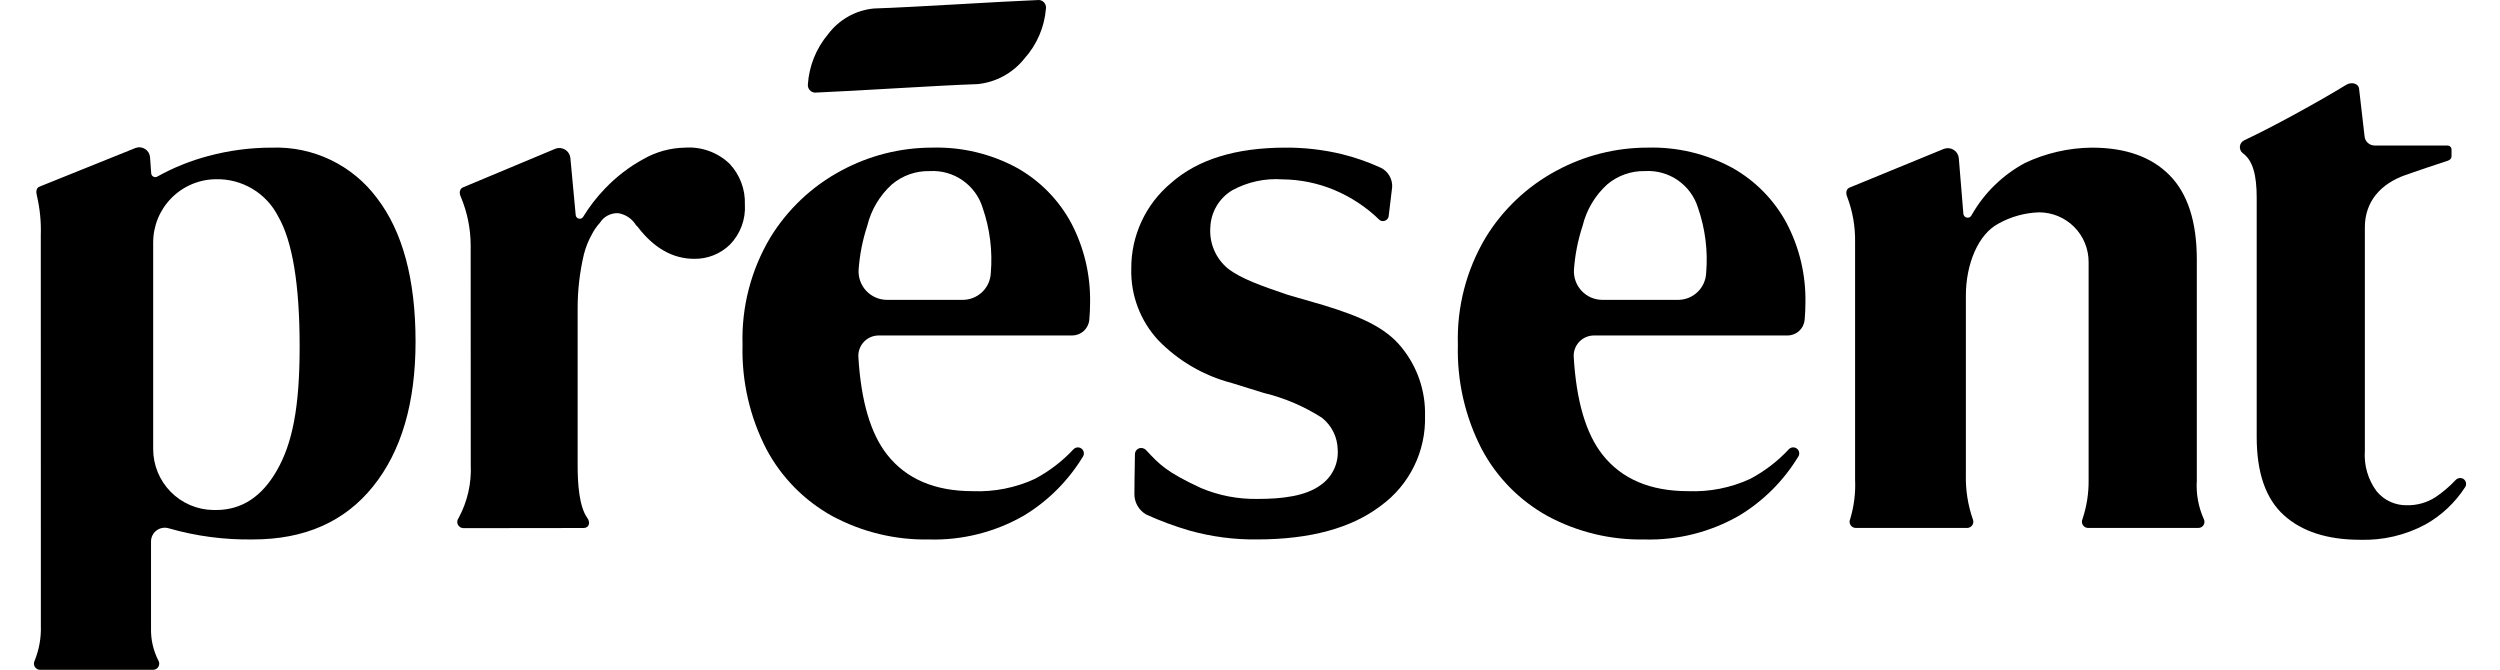
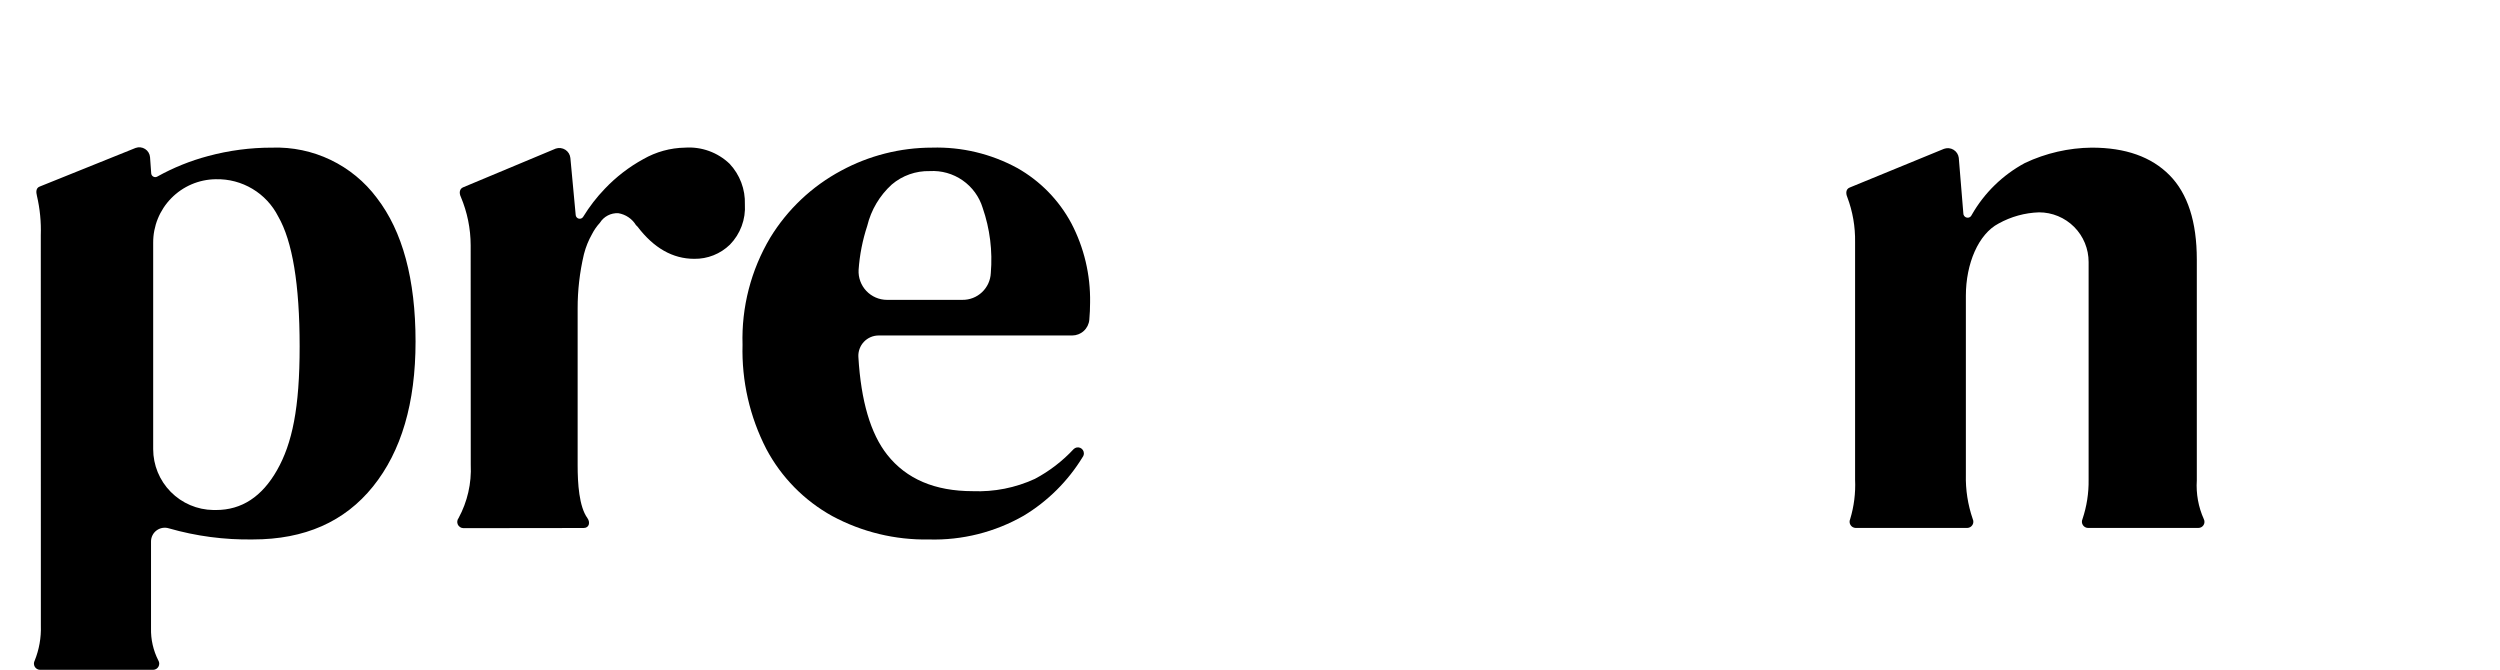
<svg xmlns="http://www.w3.org/2000/svg" width="265" height="71" viewBox="0 0 265 71" fill="none">
  <path d="M39.939 20.972C38.657 19.256 36.978 17.876 35.046 16.949C33.114 16.022 30.987 15.576 28.845 15.65C26.552 15.645 24.268 15.946 22.054 16.544C20.175 17.043 18.365 17.774 16.666 18.721C16.603 18.756 16.532 18.774 16.46 18.775C16.388 18.775 16.317 18.757 16.253 18.723C16.189 18.689 16.136 18.639 16.096 18.579C16.057 18.518 16.034 18.449 16.028 18.377L15.905 16.666C15.891 16.491 15.837 16.321 15.746 16.169C15.656 16.018 15.531 15.89 15.383 15.795C15.235 15.699 15.067 15.639 14.892 15.62C14.716 15.6 14.539 15.621 14.373 15.682L4.207 19.776C3.808 19.927 3.808 20.348 3.915 20.762C4.234 22.13 4.371 23.533 4.324 24.936C4.336 35.35 4.331 65.624 4.331 66.33C4.372 67.594 4.149 68.852 3.677 70.026C3.623 70.124 3.595 70.235 3.596 70.347C3.596 70.459 3.626 70.569 3.681 70.667C3.737 70.765 3.816 70.847 3.912 70.905C4.008 70.963 4.118 70.996 4.23 71H16.241C16.355 70.998 16.467 70.965 16.565 70.906C16.663 70.847 16.743 70.763 16.798 70.662C16.853 70.562 16.881 70.449 16.879 70.335C16.877 70.22 16.844 70.108 16.785 70.01C16.246 68.955 15.979 67.781 16.008 66.596V57.403C16.007 57.173 16.06 56.947 16.163 56.742C16.265 56.537 16.415 56.359 16.6 56.223C16.784 56.087 16.998 55.996 17.224 55.958C17.451 55.92 17.683 55.936 17.902 56.005C20.797 56.836 23.8 57.232 26.812 57.181C32.285 57.181 36.527 55.311 39.536 51.572C42.546 47.833 44.05 42.712 44.049 36.211C44.047 29.602 42.677 24.523 39.939 20.972ZM29.369 49.833C27.77 52.652 25.615 54.061 22.905 54.061H22.607C20.91 54.037 19.291 53.347 18.099 52.14C16.907 50.932 16.238 49.305 16.237 47.608V25.737C16.228 23.97 16.917 22.271 18.155 21.01C19.392 19.748 21.078 19.025 22.845 18.998H22.905C24.262 18.969 25.6 19.323 26.764 20.021C27.928 20.718 28.872 21.73 29.486 22.94C31.003 25.567 31.761 30.158 31.762 36.714C31.767 43.271 30.967 47.019 29.369 49.833Z" fill="#17444D" style="fill:#17444D;fill:color(display-p3 0.09 0.267 0.302);fill-opacity:1;" />
  <path d="M93.135 35.561H113.647C114.103 35.56 114.543 35.389 114.88 35.081C115.217 34.773 115.426 34.35 115.467 33.895C115.521 33.273 115.549 32.665 115.549 32.066C115.6 29.14 114.915 26.248 113.556 23.656C112.238 21.202 110.249 19.172 107.821 17.805C105.056 16.301 101.941 15.557 98.795 15.649C95.43 15.65 92.118 16.49 89.159 18.092C86.062 19.75 83.465 22.205 81.637 25.204C79.603 28.628 78.587 32.561 78.709 36.541C78.605 40.379 79.472 44.18 81.23 47.593C82.821 50.592 85.251 53.063 88.223 54.705C91.369 56.398 94.898 57.252 98.471 57.184C101.986 57.284 105.461 56.411 108.513 54.664C111.07 53.122 113.217 50.985 114.769 48.434C114.785 48.413 114.813 48.367 114.824 48.348C114.87 48.259 114.893 48.16 114.892 48.06C114.893 47.934 114.856 47.81 114.786 47.705C114.716 47.6 114.616 47.518 114.5 47.469C114.383 47.421 114.255 47.408 114.131 47.433C114.007 47.458 113.893 47.518 113.804 47.608C112.619 48.882 111.229 49.949 109.692 50.763C107.631 51.71 105.376 52.156 103.11 52.064C99.099 52.064 96.077 50.777 94.044 48.203C92.284 45.976 91.265 42.52 90.988 37.836C90.971 37.544 91.014 37.251 91.115 36.976C91.215 36.701 91.37 36.449 91.571 36.236C91.772 36.023 92.015 35.853 92.284 35.737C92.553 35.621 92.843 35.561 93.135 35.561ZM91.012 28.602C91.122 27.019 91.429 25.457 91.925 23.95C92.334 22.258 93.242 20.728 94.53 19.557C95.651 18.606 97.082 18.1 98.553 18.136C99.79 18.062 101.016 18.407 102.034 19.115C103.052 19.822 103.802 20.851 104.164 22.036C104.931 24.254 105.224 26.608 105.025 28.947C104.989 29.717 104.655 30.444 104.094 30.973C103.533 31.503 102.788 31.794 102.016 31.785H94.014C93.605 31.784 93.2 31.699 92.825 31.536C92.449 31.373 92.111 31.135 91.83 30.838C91.549 30.54 91.331 30.188 91.191 29.804C91.05 29.419 90.989 29.01 91.012 28.602Z" fill="#17444D" style="fill:#17444D;fill:color(display-p3 0.09 0.267 0.302);fill-opacity:1;" />
-   <path d="M168.962 35.56H189.473C189.93 35.56 190.37 35.389 190.707 35.081C191.044 34.772 191.254 34.349 191.294 33.895C191.348 33.272 191.375 32.664 191.375 32.066C191.427 29.14 190.742 26.248 189.383 23.656C188.065 21.201 186.076 19.172 183.648 17.804C180.883 16.3 177.769 15.557 174.623 15.649C171.257 15.65 167.945 16.49 164.985 18.092C161.888 19.749 159.291 22.205 157.464 25.203C155.429 28.627 154.413 32.56 154.535 36.541C154.431 40.378 155.298 44.179 157.057 47.592C158.647 50.592 161.077 53.063 164.05 54.705C167.195 56.398 170.725 57.252 174.297 57.184C177.813 57.283 181.288 56.411 184.339 54.663C186.897 53.122 189.044 50.984 190.596 48.433C190.612 48.413 190.639 48.367 190.65 48.348C190.719 48.212 190.737 48.057 190.702 47.91C190.666 47.762 190.579 47.632 190.456 47.543C190.333 47.454 190.183 47.411 190.031 47.423C189.88 47.435 189.738 47.5 189.63 47.607C188.446 48.882 187.056 49.949 185.518 50.763C183.458 51.71 181.203 52.155 178.937 52.063C174.926 52.063 171.903 50.776 169.87 48.203C168.11 45.975 167.092 42.52 166.815 37.836C166.798 37.543 166.84 37.25 166.941 36.975C167.041 36.7 167.196 36.448 167.397 36.235C167.598 36.022 167.841 35.852 168.11 35.736C168.379 35.62 168.669 35.56 168.962 35.56ZM166.839 28.601C166.949 27.019 167.256 25.456 167.753 23.95C168.162 22.258 169.068 20.728 170.356 19.557C171.477 18.605 172.91 18.099 174.38 18.135C175.618 18.062 176.844 18.407 177.862 19.114C178.879 19.822 179.63 20.851 179.992 22.036C180.759 24.254 181.052 26.608 180.852 28.946C180.816 29.717 180.482 30.443 179.921 30.973C179.36 31.502 178.615 31.793 177.844 31.785H169.845C169.435 31.784 169.03 31.699 168.654 31.537C168.278 31.374 167.939 31.136 167.658 30.838C167.376 30.541 167.159 30.189 167.018 29.804C166.877 29.419 166.816 29.01 166.839 28.601Z" fill="#17444D" style="fill:#17444D;fill:color(display-p3 0.09 0.267 0.302);fill-opacity:1;" />
  <path d="M232.862 50.921V27.514C232.862 23.505 231.899 20.525 229.975 18.574C228.05 16.623 225.299 15.648 221.721 15.65C219.273 15.676 216.86 16.231 214.646 17.275C212.286 18.543 210.33 20.45 209.005 22.778C208.967 22.881 208.892 22.967 208.795 23.021C208.699 23.074 208.586 23.09 208.478 23.068C208.37 23.045 208.274 22.984 208.207 22.897C208.14 22.809 208.106 22.7 208.112 22.59L207.63 16.725C207.607 16.55 207.545 16.383 207.449 16.235C207.352 16.088 207.224 15.964 207.073 15.873C206.922 15.782 206.753 15.726 206.578 15.71C206.402 15.693 206.225 15.716 206.06 15.777L196.075 19.876C195.661 20.035 195.637 20.486 195.812 20.892C196.386 22.414 196.666 24.031 196.639 25.657C196.639 26.785 196.639 50.841 196.639 50.841C196.704 52.256 196.527 53.672 196.117 55.027C196.071 55.126 196.051 55.234 196.057 55.343C196.063 55.451 196.097 55.556 196.154 55.649C196.211 55.741 196.29 55.818 196.384 55.873C196.478 55.927 196.584 55.958 196.692 55.961H208.538C208.647 55.958 208.754 55.927 208.849 55.872C208.943 55.817 209.022 55.74 209.079 55.646C209.136 55.553 209.169 55.447 209.175 55.338C209.18 55.229 209.159 55.12 209.112 55.022C208.59 53.508 208.343 51.914 208.382 50.315V31.352C208.382 27.932 209.718 24.807 211.85 23.694C213.165 22.964 214.634 22.558 216.137 22.508C216.828 22.507 217.513 22.644 218.152 22.909C218.791 23.174 219.371 23.562 219.86 24.052C220.348 24.542 220.735 25.123 220.998 25.762C221.261 26.402 221.395 27.087 221.393 27.778V50.841C221.415 52.265 221.195 53.683 220.74 55.033C220.696 55.131 220.676 55.239 220.683 55.347C220.691 55.455 220.724 55.56 220.781 55.651C220.839 55.743 220.918 55.819 221.011 55.874C221.105 55.928 221.211 55.958 221.319 55.961H233.03C233.14 55.961 233.248 55.933 233.344 55.88C233.44 55.827 233.521 55.749 233.579 55.656C233.636 55.562 233.669 55.456 233.674 55.346C233.679 55.236 233.656 55.127 233.606 55.029C233.027 53.741 232.772 52.33 232.862 50.921Z" fill="#17444D" style="fill:#17444D;fill:color(display-p3 0.09 0.267 0.302);fill-opacity:1;" />
  <path d="M78.957 21.663C79.006 22.446 78.89 23.23 78.617 23.965C78.344 24.701 77.92 25.37 77.372 25.932C76.871 26.419 76.28 26.802 75.631 27.06C74.983 27.318 74.289 27.446 73.591 27.435C71.312 27.435 69.307 26.297 67.574 24.02L67.411 23.859C67.208 23.527 66.936 23.242 66.614 23.025C66.291 22.808 65.925 22.662 65.542 22.599C65.155 22.578 64.769 22.661 64.426 22.84C64.082 23.019 63.793 23.287 63.588 23.616C63.254 23.981 62.971 24.389 62.746 24.831C62.383 25.471 62.105 26.156 61.918 26.869C61.905 26.916 61.893 26.963 61.882 27.009C61.445 28.877 61.226 30.789 61.23 32.708V49.32C61.23 51.235 61.38 53.698 62.264 54.916C62.59 55.367 62.462 55.968 61.858 55.968C58.553 55.968 52.375 55.991 49.098 55.981C48.977 55.976 48.86 55.938 48.759 55.87C48.659 55.803 48.578 55.708 48.528 55.598C48.477 55.488 48.458 55.366 48.473 55.246C48.487 55.126 48.534 55.012 48.609 54.916C49.548 53.182 49.994 51.224 49.9 49.255C49.9 47.795 49.891 27.506 49.891 26.005C49.888 24.241 49.533 22.495 48.848 20.869C48.654 20.469 48.693 20.009 49.108 19.849L58.912 15.75C59.079 15.694 59.258 15.675 59.433 15.697C59.609 15.719 59.777 15.78 59.926 15.875C60.075 15.971 60.2 16.099 60.293 16.25C60.385 16.401 60.442 16.57 60.46 16.746L61.024 22.798C61.032 22.888 61.069 22.973 61.129 23.041C61.188 23.11 61.268 23.157 61.356 23.177C61.445 23.197 61.537 23.189 61.62 23.153C61.703 23.117 61.773 23.056 61.819 22.978C62.476 21.905 63.247 20.906 64.12 20C65.305 18.753 66.676 17.698 68.184 16.871C69.534 16.096 71.059 15.675 72.616 15.65C73.478 15.59 74.343 15.711 75.155 16.005C75.967 16.299 76.709 16.759 77.333 17.355C77.874 17.931 78.296 18.608 78.575 19.347C78.854 20.086 78.984 20.873 78.957 21.663Z" fill="#17444D" style="fill:#17444D;fill:color(display-p3 0.09 0.267 0.302);fill-opacity:1;" />
-   <path d="M261.123 50.767C260.993 50.688 260.84 50.657 260.69 50.678C260.54 50.699 260.401 50.771 260.298 50.883C259.654 51.567 258.936 52.178 258.156 52.702C257.26 53.279 256.212 53.576 255.147 53.555C254.536 53.569 253.93 53.445 253.374 53.192C252.817 52.939 252.326 52.563 251.936 52.093C251.011 50.855 250.564 49.326 250.675 47.785V24.097C250.675 21.346 252.367 19.474 254.978 18.553C256.086 18.162 258.318 17.404 259.433 17.049C259.706 16.962 259.863 16.8 259.863 16.562V15.854C259.863 15.74 259.817 15.631 259.737 15.551C259.656 15.47 259.547 15.425 259.433 15.425H251.715C251.451 15.425 251.196 15.329 250.999 15.153C250.802 14.978 250.677 14.736 250.647 14.475C250.486 13.088 250.192 10.551 250.063 9.414C249.993 8.812 249.23 8.668 248.712 8.984C245.656 10.851 240.845 13.487 237.894 14.868C237.769 14.926 237.66 15.015 237.578 15.126C237.497 15.238 237.446 15.369 237.43 15.506C237.413 15.644 237.433 15.783 237.487 15.91C237.54 16.038 237.625 16.15 237.735 16.235C238.807 17.007 239.21 18.56 239.21 20.971V46.327C239.21 50.12 240.172 52.883 242.096 54.617C244.02 56.351 246.717 57.218 250.187 57.217C252.594 57.291 254.977 56.73 257.099 55.591C258.799 54.637 260.24 53.282 261.299 51.645C261.345 51.576 261.377 51.498 261.393 51.416C261.409 51.335 261.409 51.251 261.393 51.169C261.376 51.088 261.344 51.01 261.298 50.941C261.251 50.872 261.192 50.813 261.123 50.767Z" fill="#17444D" style="fill:#17444D;fill:color(display-p3 0.09 0.267 0.302);fill-opacity:1;" />
-   <path d="M151.052 44.094C151.103 45.94 150.704 47.77 149.889 49.427C149.074 51.084 147.868 52.518 146.375 53.605C143.257 55.985 138.88 57.177 133.244 57.18C130.826 57.21 128.416 56.893 126.087 56.241C124.526 55.786 123 55.221 121.519 54.549C121.128 54.331 120.804 54.012 120.58 53.625C120.356 53.239 120.24 52.798 120.246 52.351C120.246 52.351 120.273 49.199 120.303 48.123C120.31 47.951 120.384 47.788 120.508 47.669C120.633 47.55 120.799 47.484 120.971 47.486C121.084 47.489 121.196 47.517 121.296 47.57C121.397 47.622 121.485 47.696 121.553 47.787C122.875 49.191 123.6 50.019 127.308 51.734C129.211 52.533 131.26 52.925 133.325 52.886C135.926 52.886 138.436 52.586 140.017 51.395C140.611 50.977 141.086 50.413 141.398 49.758C141.71 49.103 141.847 48.379 141.797 47.656C141.785 47.006 141.629 46.367 141.341 45.784C141.052 45.202 140.639 44.69 140.13 44.285C138.241 43.074 136.162 42.186 133.98 41.658L130.565 40.599C127.596 39.826 124.897 38.252 122.762 36.05C120.865 33.996 119.844 31.284 119.915 28.49C119.901 26.754 120.274 25.037 121.006 23.463C121.737 21.888 122.81 20.496 124.146 19.387C126.966 16.897 131.005 15.651 136.262 15.649C138.275 15.637 140.282 15.869 142.239 16.34C143.637 16.685 145.001 17.16 146.312 17.757C146.706 17.936 147.037 18.231 147.261 18.602C147.485 18.972 147.593 19.402 147.569 19.834L147.203 22.88V22.89C147.186 23.04 147.115 23.177 147.004 23.278C146.892 23.378 146.747 23.434 146.597 23.434C146.465 23.441 146.335 23.399 146.233 23.316C144.836 21.954 143.194 20.87 141.392 20.121C139.665 19.406 137.816 19.03 135.947 19.013C134.094 18.879 132.241 19.282 130.612 20.174C129.933 20.582 129.366 21.151 128.962 21.832C128.558 22.512 128.33 23.282 128.297 24.073C128.231 24.9 128.365 25.73 128.688 26.494C129.011 27.258 129.514 27.933 130.154 28.461C131.537 29.547 133.799 30.334 136.51 31.254L140.286 32.346C144.189 33.538 146.867 34.712 148.544 36.798C150.232 38.849 151.122 41.44 151.052 44.094Z" fill="#17444D" style="fill:#17444D;fill:color(display-p3 0.09 0.267 0.302);fill-opacity:1;" />
-   <path d="M110.876 0.818C110.876 0.848 110.876 0.876 110.87 0.905C110.713 2.873 109.911 4.736 108.589 6.205C107.985 6.966 107.234 7.598 106.381 8.064C105.527 8.53 104.589 8.82 103.621 8.917C99.326 9.059 90.844 9.636 86.394 9.817C86.184 9.809 85.987 9.718 85.844 9.565C85.701 9.412 85.625 9.208 85.632 8.999C85.75 7.018 86.507 5.129 87.789 3.612C88.363 2.849 89.089 2.214 89.923 1.747C90.756 1.28 91.678 0.991 92.63 0.9C96.99 0.759 105.597 0.182 110.114 0C110.324 0.008 110.522 0.098 110.665 0.252C110.807 0.405 110.883 0.609 110.876 0.818Z" fill="#17444D" style="fill:#17444D;fill:color(display-p3 0.09 0.267 0.302);fill-opacity:1;" />
</svg>